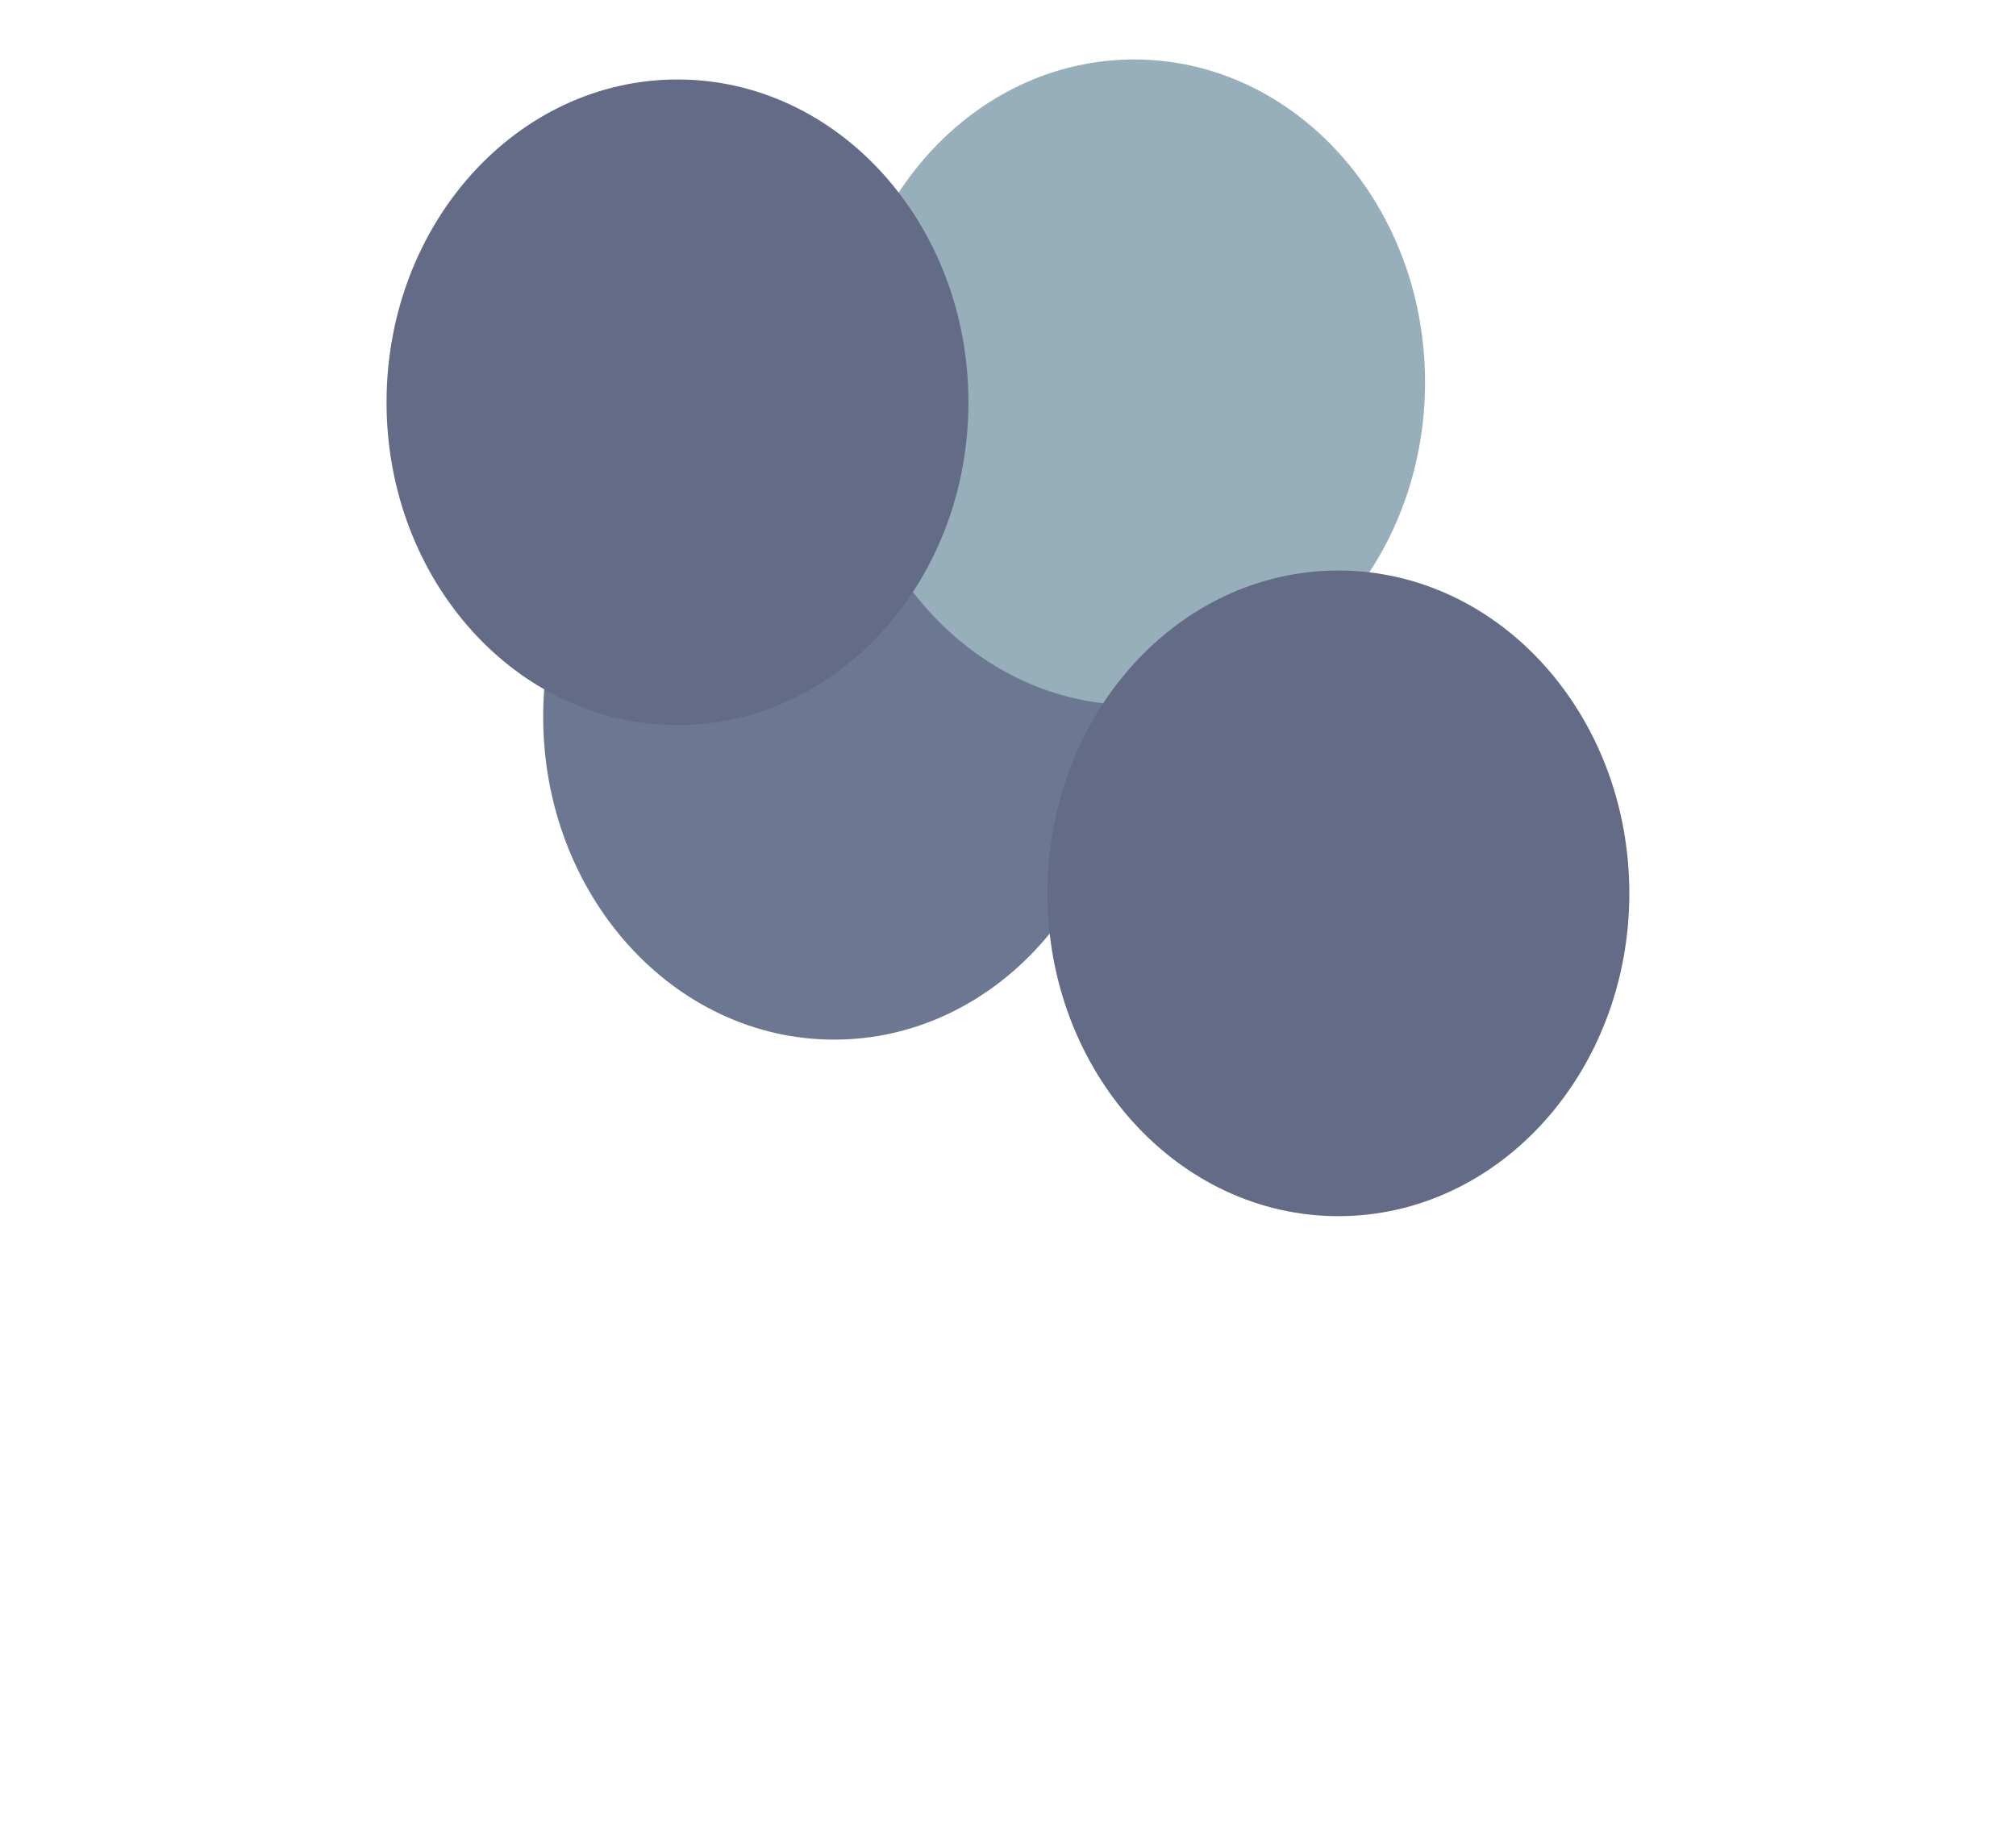
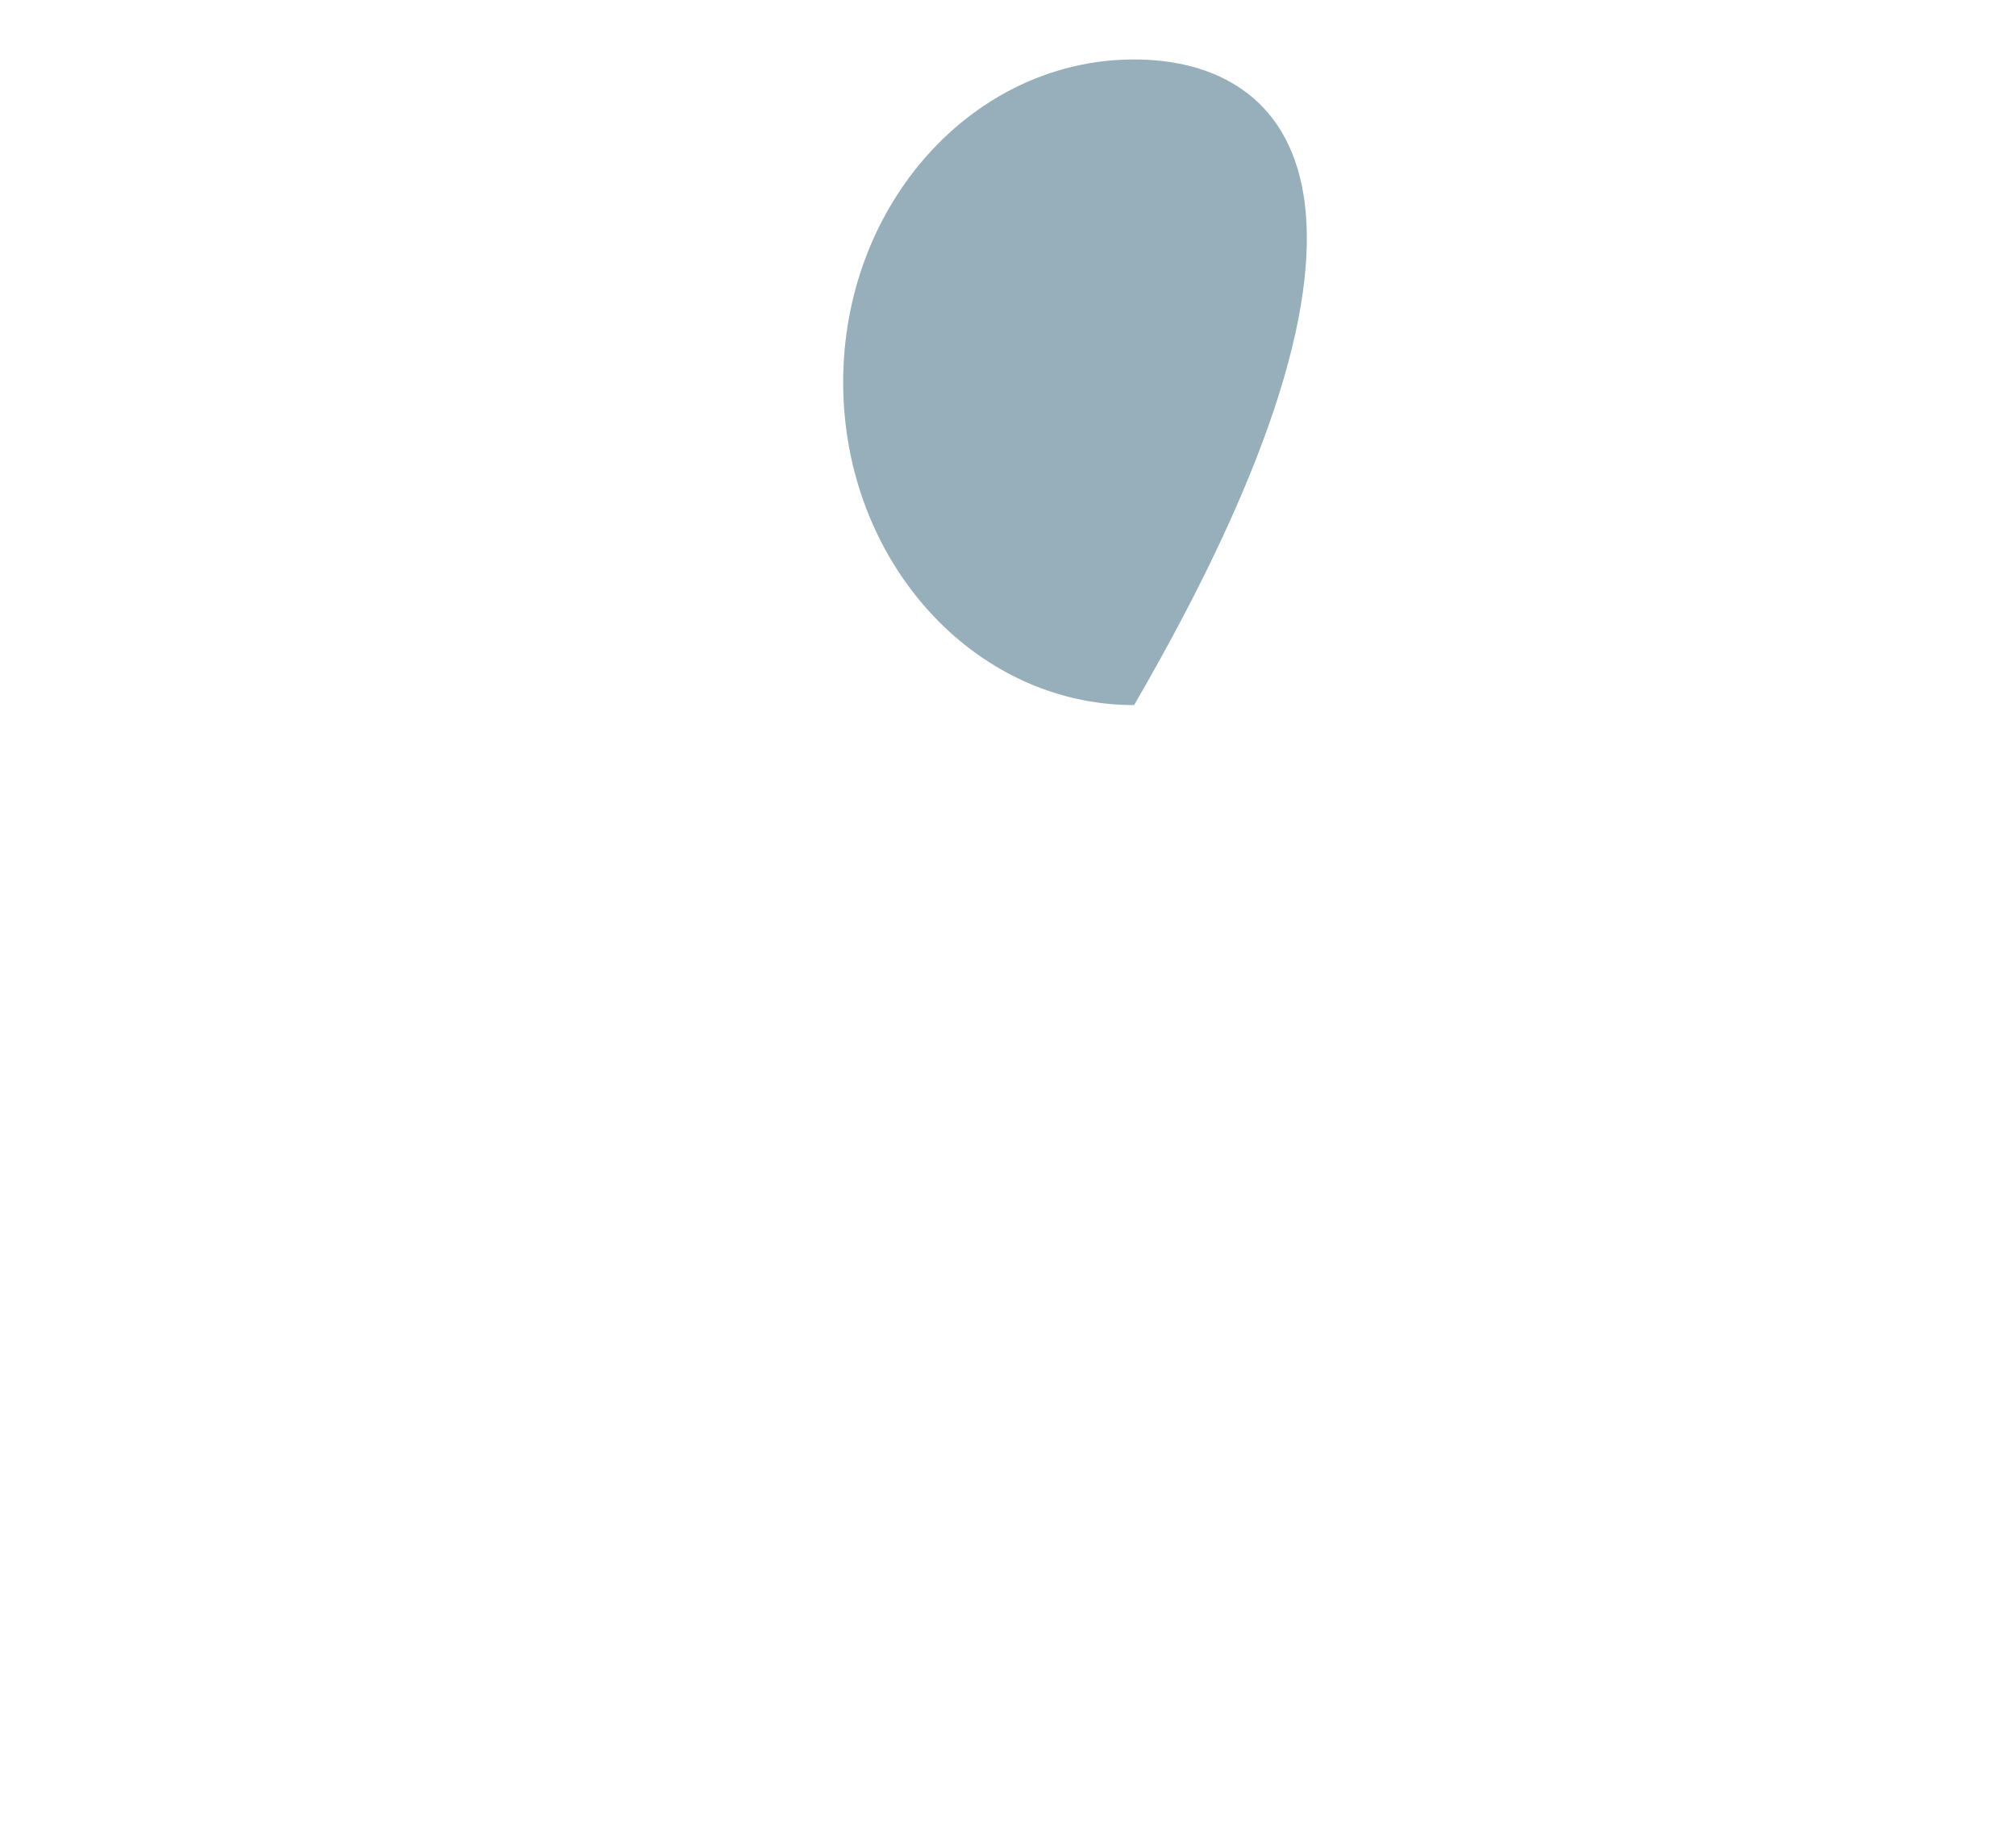
<svg xmlns="http://www.w3.org/2000/svg" width="1356" height="1229" viewBox="0 150 1356 1229" fill="none">
  <g filter="url(#filter0_f_453_380)">
-     <path d="M561.045 849.388C669.124 849.388 756.739 752.158 756.739 632.218C756.739 512.278 669.124 415.048 561.045 415.048C452.967 415.048 365.352 512.278 365.352 632.218C365.352 752.158 452.967 849.388 561.045 849.388Z" fill="#6C7891" />
-     <path d="M762.823 624.34C870.902 624.34 958.517 527.11 958.517 407.17C958.517 287.23 870.902 190 762.823 190C654.745 190 567.13 287.23 567.13 407.17C567.13 527.11 654.745 624.34 762.823 624.34Z" fill="#96AFBB" />
-     <path d="M900.225 968.148C1008.3 968.148 1095.92 870.917 1095.92 750.978C1095.92 631.038 1008.3 533.808 900.225 533.808C792.146 533.808 704.531 631.038 704.531 750.978C704.531 870.917 792.146 968.148 900.225 968.148Z" fill="#646B87" />
-     <path d="M455.694 637.811C563.772 637.811 651.388 540.58 651.388 420.64C651.388 300.701 563.772 203.47 455.694 203.47C347.615 203.47 260 300.701 260 420.64C260 540.58 347.615 637.811 455.694 637.811Z" fill="#646B87" />
+     <path d="M762.823 624.34C958.517 287.23 870.902 190 762.823 190C654.745 190 567.13 287.23 567.13 407.17C567.13 527.11 654.745 624.34 762.823 624.34Z" fill="#96AFBB" />
  </g>
  <defs>
    <filter id="filter0_f_453_380" x="0" y="-70" width="1355.92" height="1298.15" filterUnits="userSpaceOnUse" color-interpolation-filters="sRGB">
      <feFlood flood-opacity="0" result="BackgroundImageFix" />
      <feBlend mode="normal" in="SourceGraphic" in2="BackgroundImageFix" result="shape" />
      <feGaussianBlur stdDeviation="130" result="effect1_foregroundBlur_453_380" />
    </filter>
  </defs>
</svg>